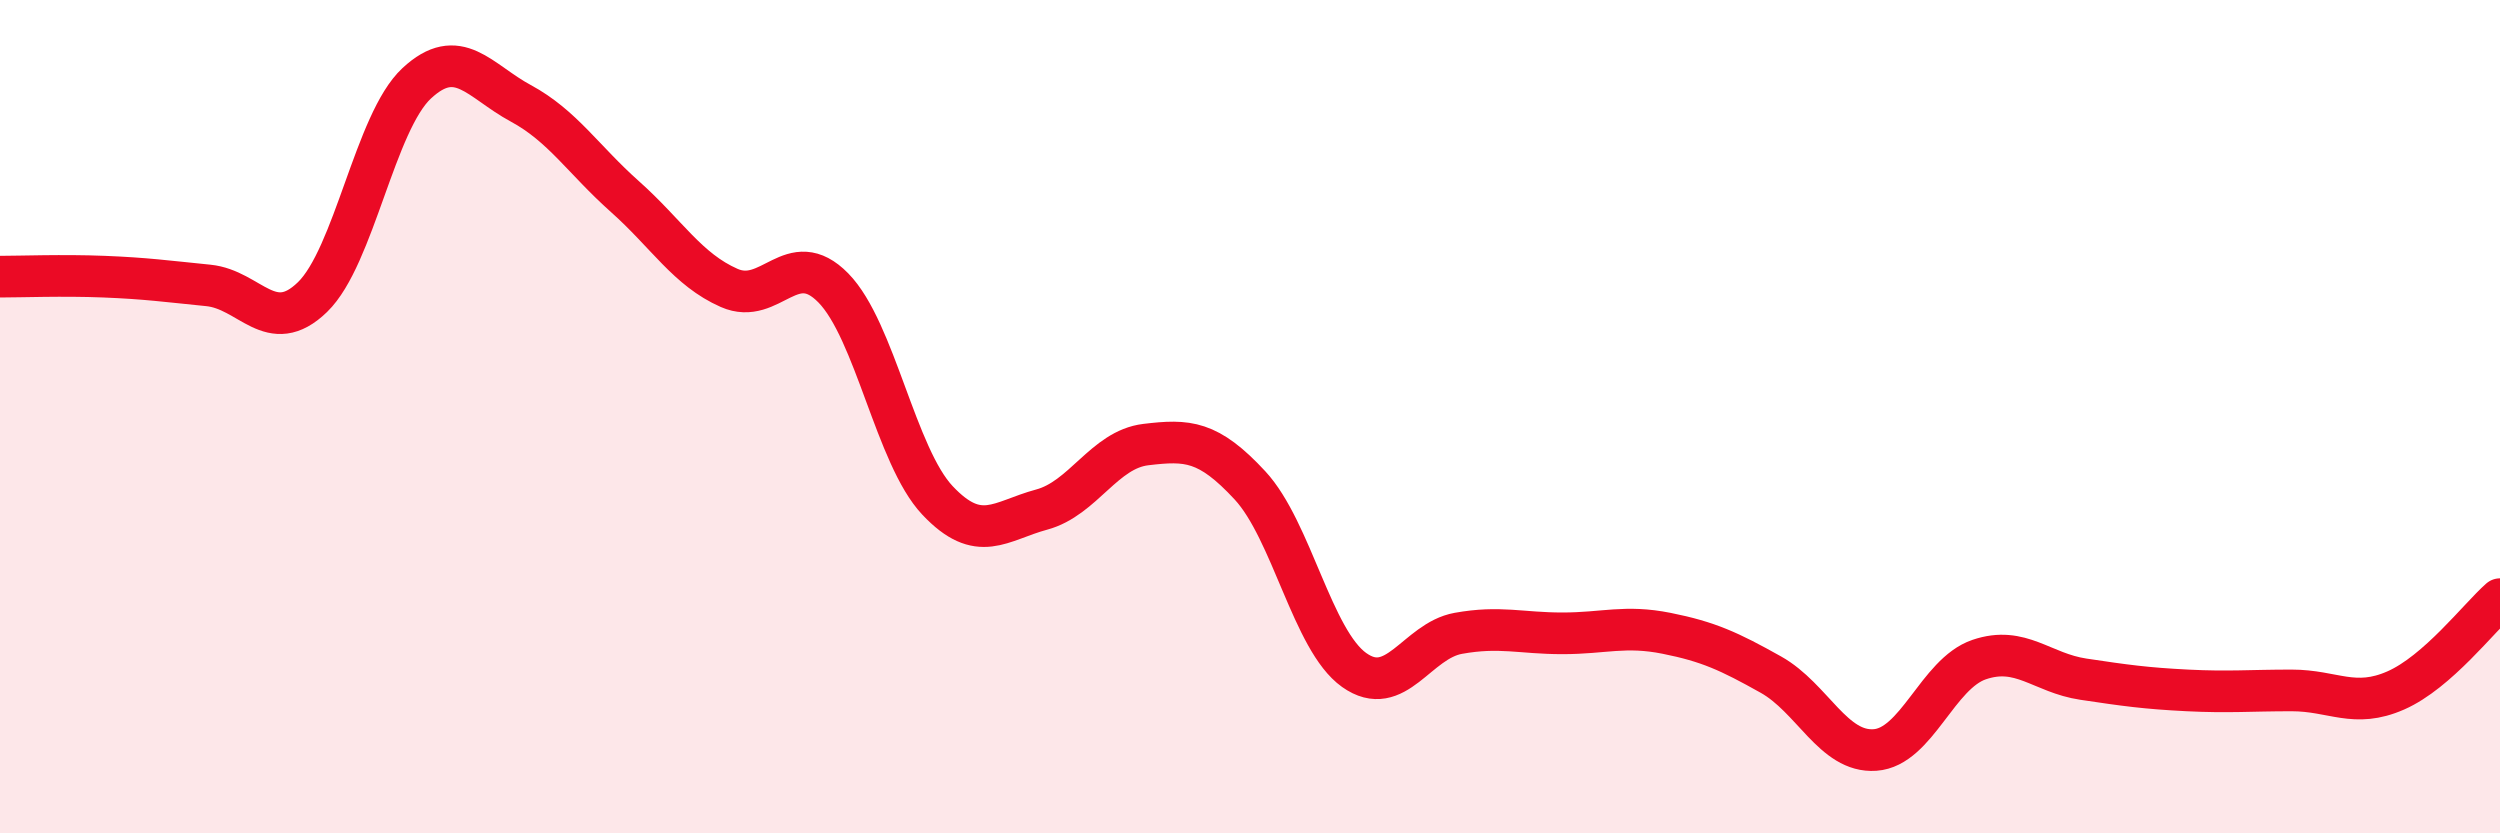
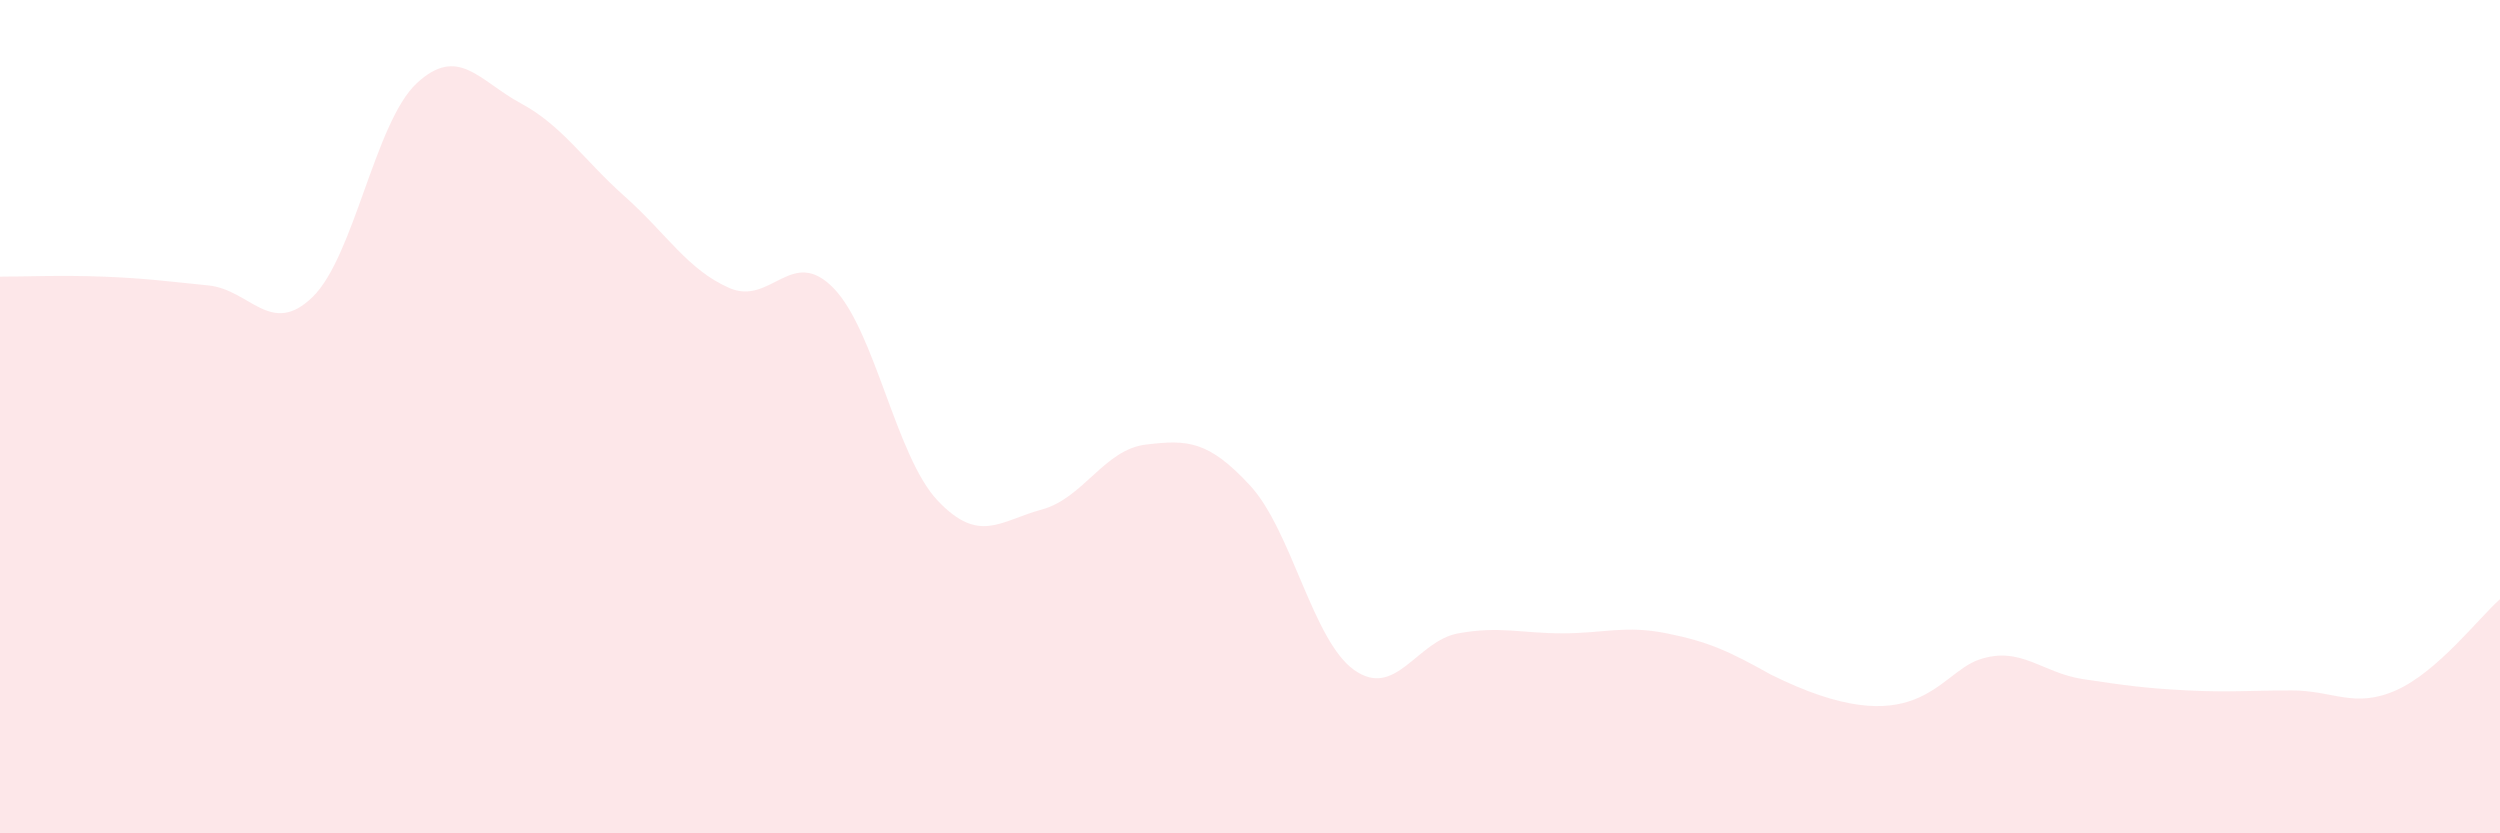
<svg xmlns="http://www.w3.org/2000/svg" width="60" height="20" viewBox="0 0 60 20">
-   <path d="M 0,6.64 C 0.5,6.64 1.5,6.6 2.5,6.64 C 3.5,6.68 4,6.75 5,6.85 C 6,6.95 6.5,8.1 7.5,7.13 C 8.5,6.16 9,2.93 10,2 C 11,1.07 11.5,1.94 12.5,2.48 C 13.5,3.02 14,3.83 15,4.72 C 16,5.61 16.5,6.47 17.5,6.91 C 18.5,7.35 19,5.89 20,6.91 C 21,7.93 21.5,10.95 22.5,12.01 C 23.5,13.07 24,12.5 25,12.23 C 26,11.96 26.5,10.79 27.5,10.67 C 28.5,10.55 29,10.57 30,11.65 C 31,12.73 31.5,15.37 32.5,16.08 C 33.5,16.79 34,15.38 35,15.2 C 36,15.02 36.5,15.2 37.5,15.2 C 38.5,15.2 39,15 40,15.2 C 41,15.4 41.5,15.63 42.5,16.19 C 43.5,16.75 44,18.07 45,18 C 46,17.93 46.5,16.17 47.5,15.83 C 48.5,15.49 49,16.15 50,16.3 C 51,16.45 51.5,16.52 52.5,16.57 C 53.5,16.62 54,16.57 55,16.57 C 56,16.57 56.5,17.01 57.5,16.57 C 58.5,16.13 59.5,14.82 60,14.38L60 20L0 20Z" fill="#EB0A25" opacity="0.1" stroke-linecap="round" stroke-linejoin="round" />
-   <path d="M 0,6.64 C 0.5,6.64 1.5,6.6 2.5,6.64 C 3.5,6.68 4,6.75 5,6.85 C 6,6.95 6.5,8.1 7.5,7.13 C 8.5,6.16 9,2.93 10,2 C 11,1.07 11.5,1.94 12.5,2.48 C 13.5,3.02 14,3.83 15,4.72 C 16,5.61 16.5,6.47 17.5,6.91 C 18.5,7.35 19,5.89 20,6.91 C 21,7.93 21.5,10.95 22.5,12.01 C 23.5,13.07 24,12.5 25,12.23 C 26,11.96 26.5,10.79 27.5,10.67 C 28.5,10.55 29,10.57 30,11.65 C 31,12.73 31.5,15.37 32.5,16.08 C 33.5,16.79 34,15.38 35,15.2 C 36,15.02 36.5,15.2 37.5,15.2 C 38.5,15.2 39,15 40,15.2 C 41,15.4 41.5,15.63 42.5,16.19 C 43.5,16.75 44,18.07 45,18 C 46,17.93 46.5,16.17 47.5,15.83 C 48.5,15.49 49,16.15 50,16.3 C 51,16.45 51.5,16.52 52.5,16.57 C 53.5,16.62 54,16.57 55,16.57 C 56,16.57 56.5,17.01 57.5,16.57 C 58.5,16.13 59.5,14.82 60,14.38" stroke="#EB0A25" stroke-width="1" fill="none" stroke-linecap="round" stroke-linejoin="round" />
+   <path d="M 0,6.64 C 0.5,6.64 1.5,6.6 2.5,6.64 C 3.5,6.68 4,6.75 5,6.85 C 6,6.95 6.5,8.1 7.5,7.13 C 8.5,6.16 9,2.93 10,2 C 11,1.07 11.5,1.94 12.5,2.48 C 13.5,3.02 14,3.83 15,4.72 C 16,5.61 16.5,6.47 17.5,6.91 C 18.5,7.35 19,5.89 20,6.91 C 21,7.93 21.5,10.95 22.5,12.01 C 23.5,13.07 24,12.5 25,12.23 C 26,11.96 26.5,10.79 27.5,10.67 C 28.5,10.55 29,10.57 30,11.65 C 31,12.73 31.5,15.37 32.5,16.08 C 33.5,16.79 34,15.38 35,15.2 C 36,15.02 36.5,15.2 37.5,15.2 C 38.5,15.2 39,15 40,15.2 C 41,15.4 41.5,15.63 42.5,16.19 C 46,17.93 46.5,16.17 47.5,15.83 C 48.5,15.49 49,16.15 50,16.3 C 51,16.45 51.5,16.52 52.5,16.57 C 53.5,16.62 54,16.57 55,16.57 C 56,16.57 56.5,17.01 57.5,16.57 C 58.5,16.13 59.5,14.82 60,14.38L60 20L0 20Z" fill="#EB0A25" opacity="0.1" stroke-linecap="round" stroke-linejoin="round" />
</svg>